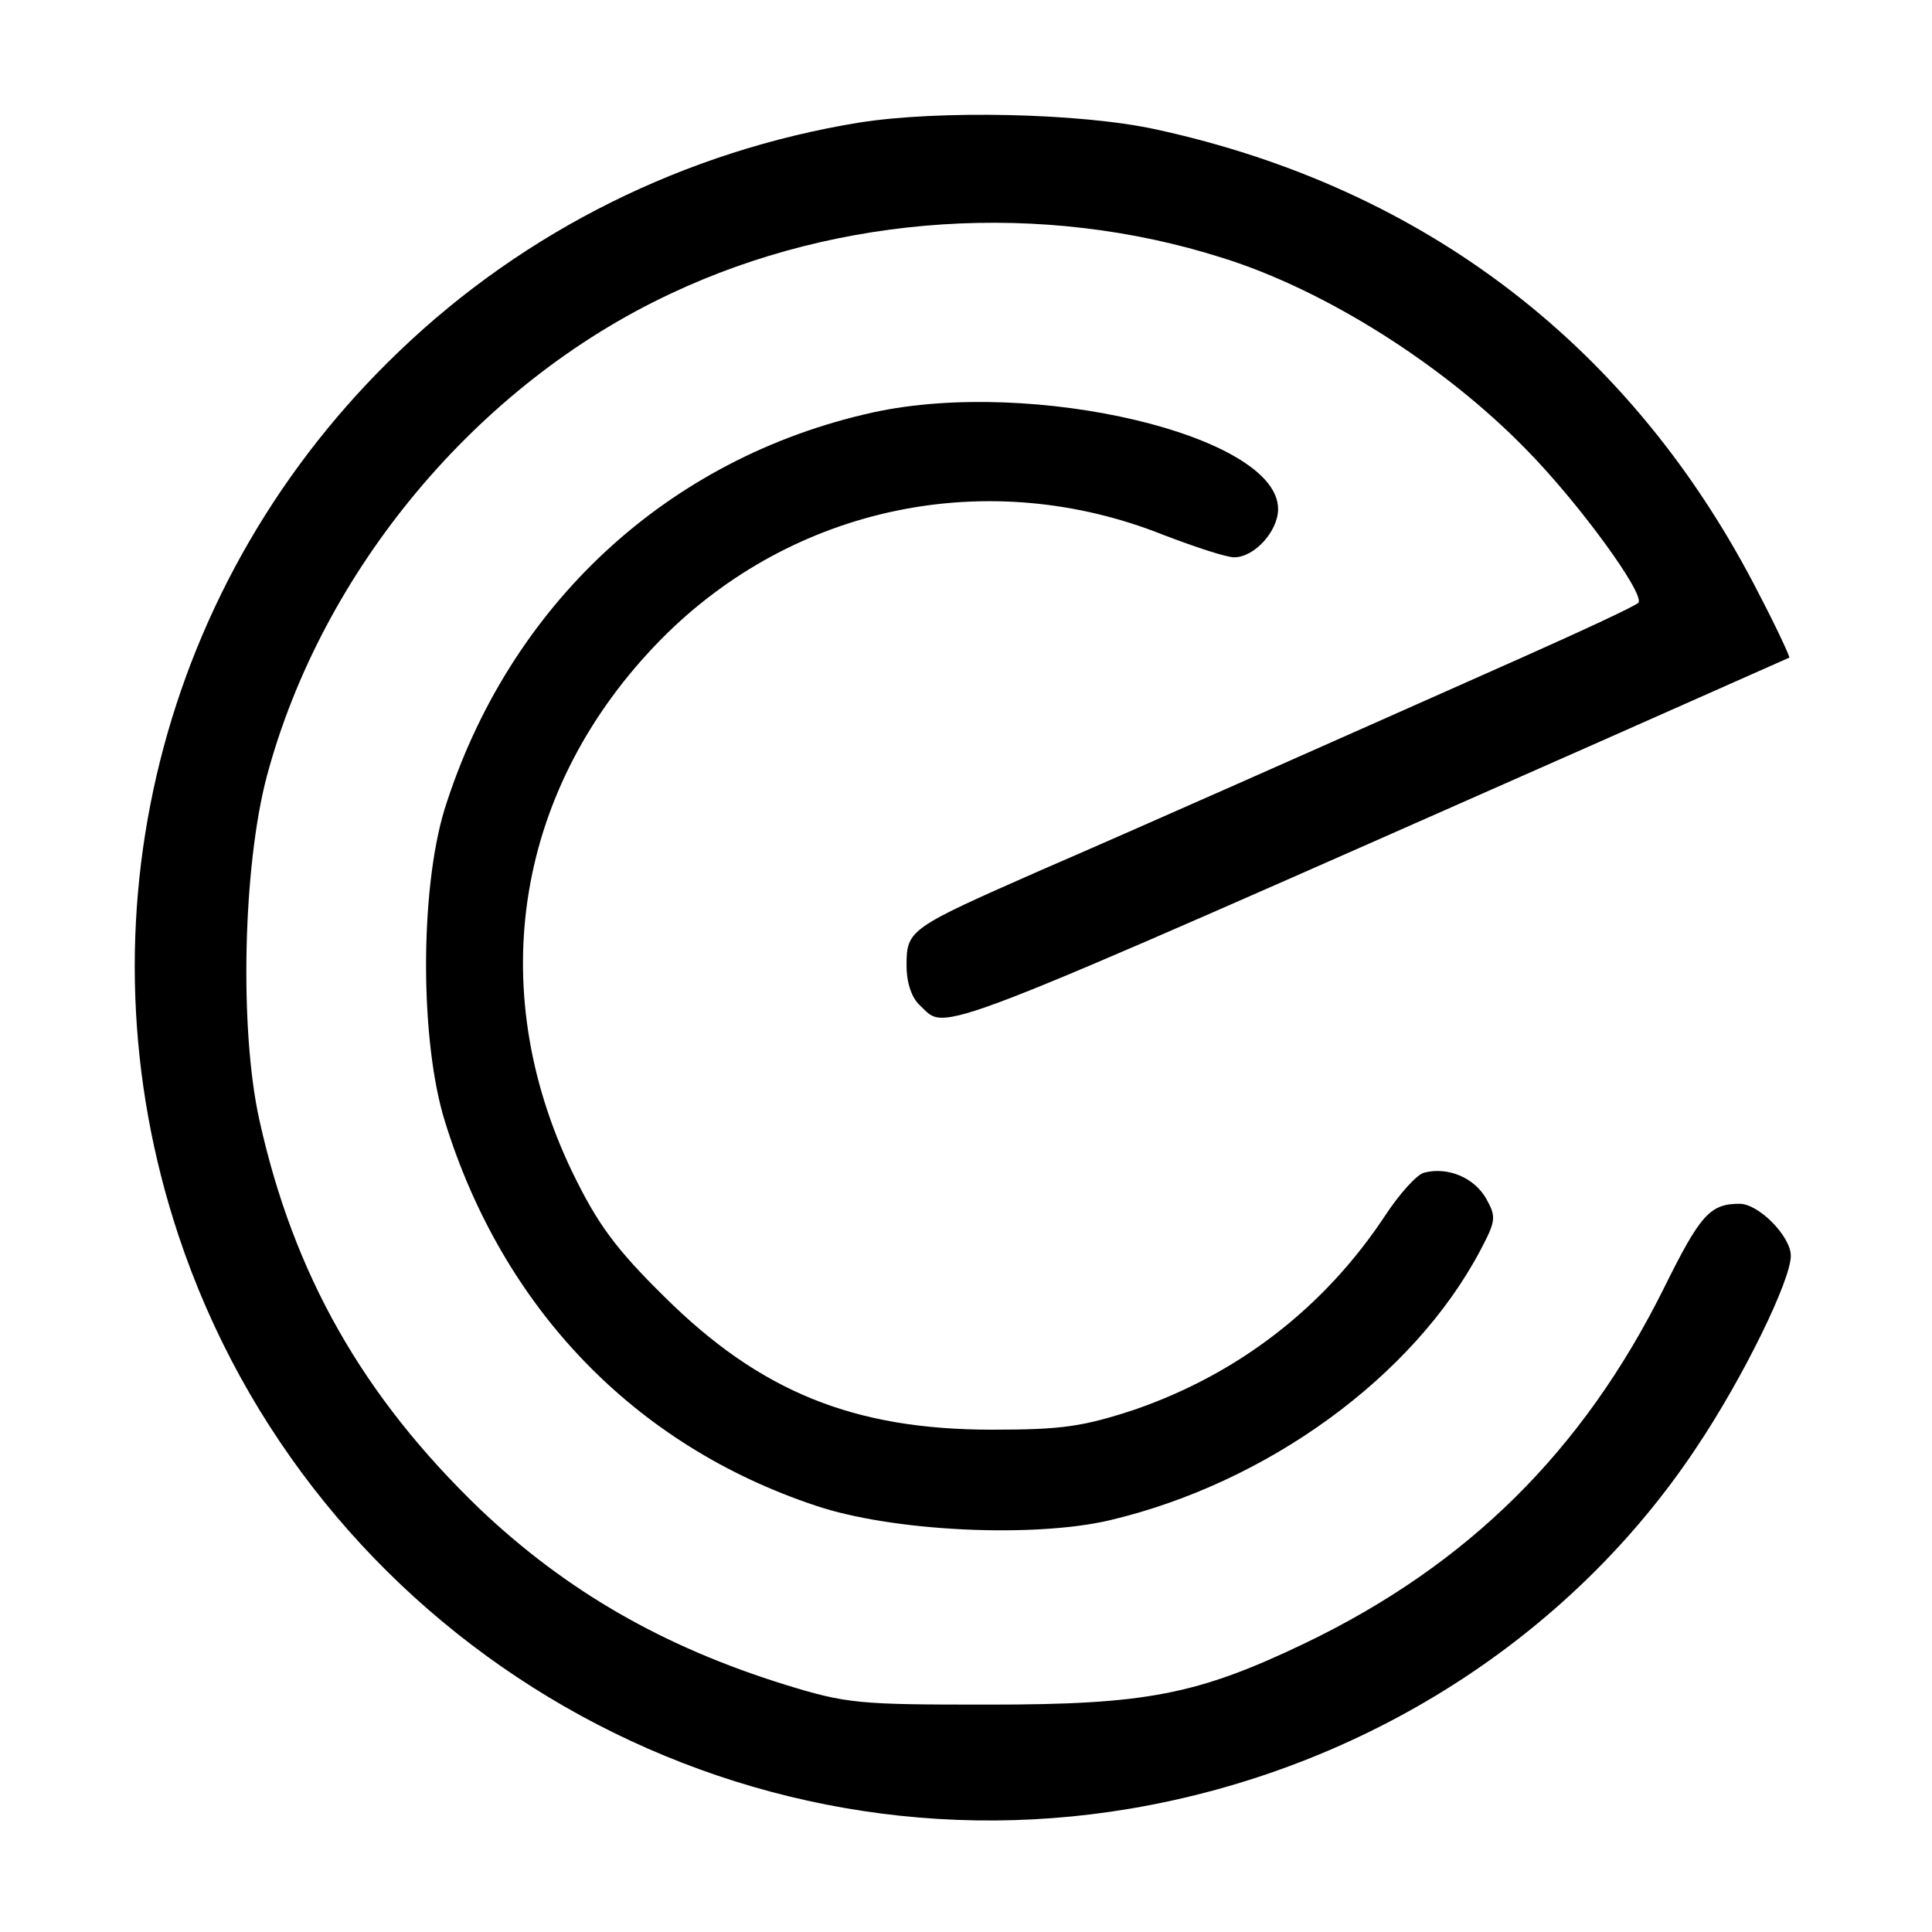
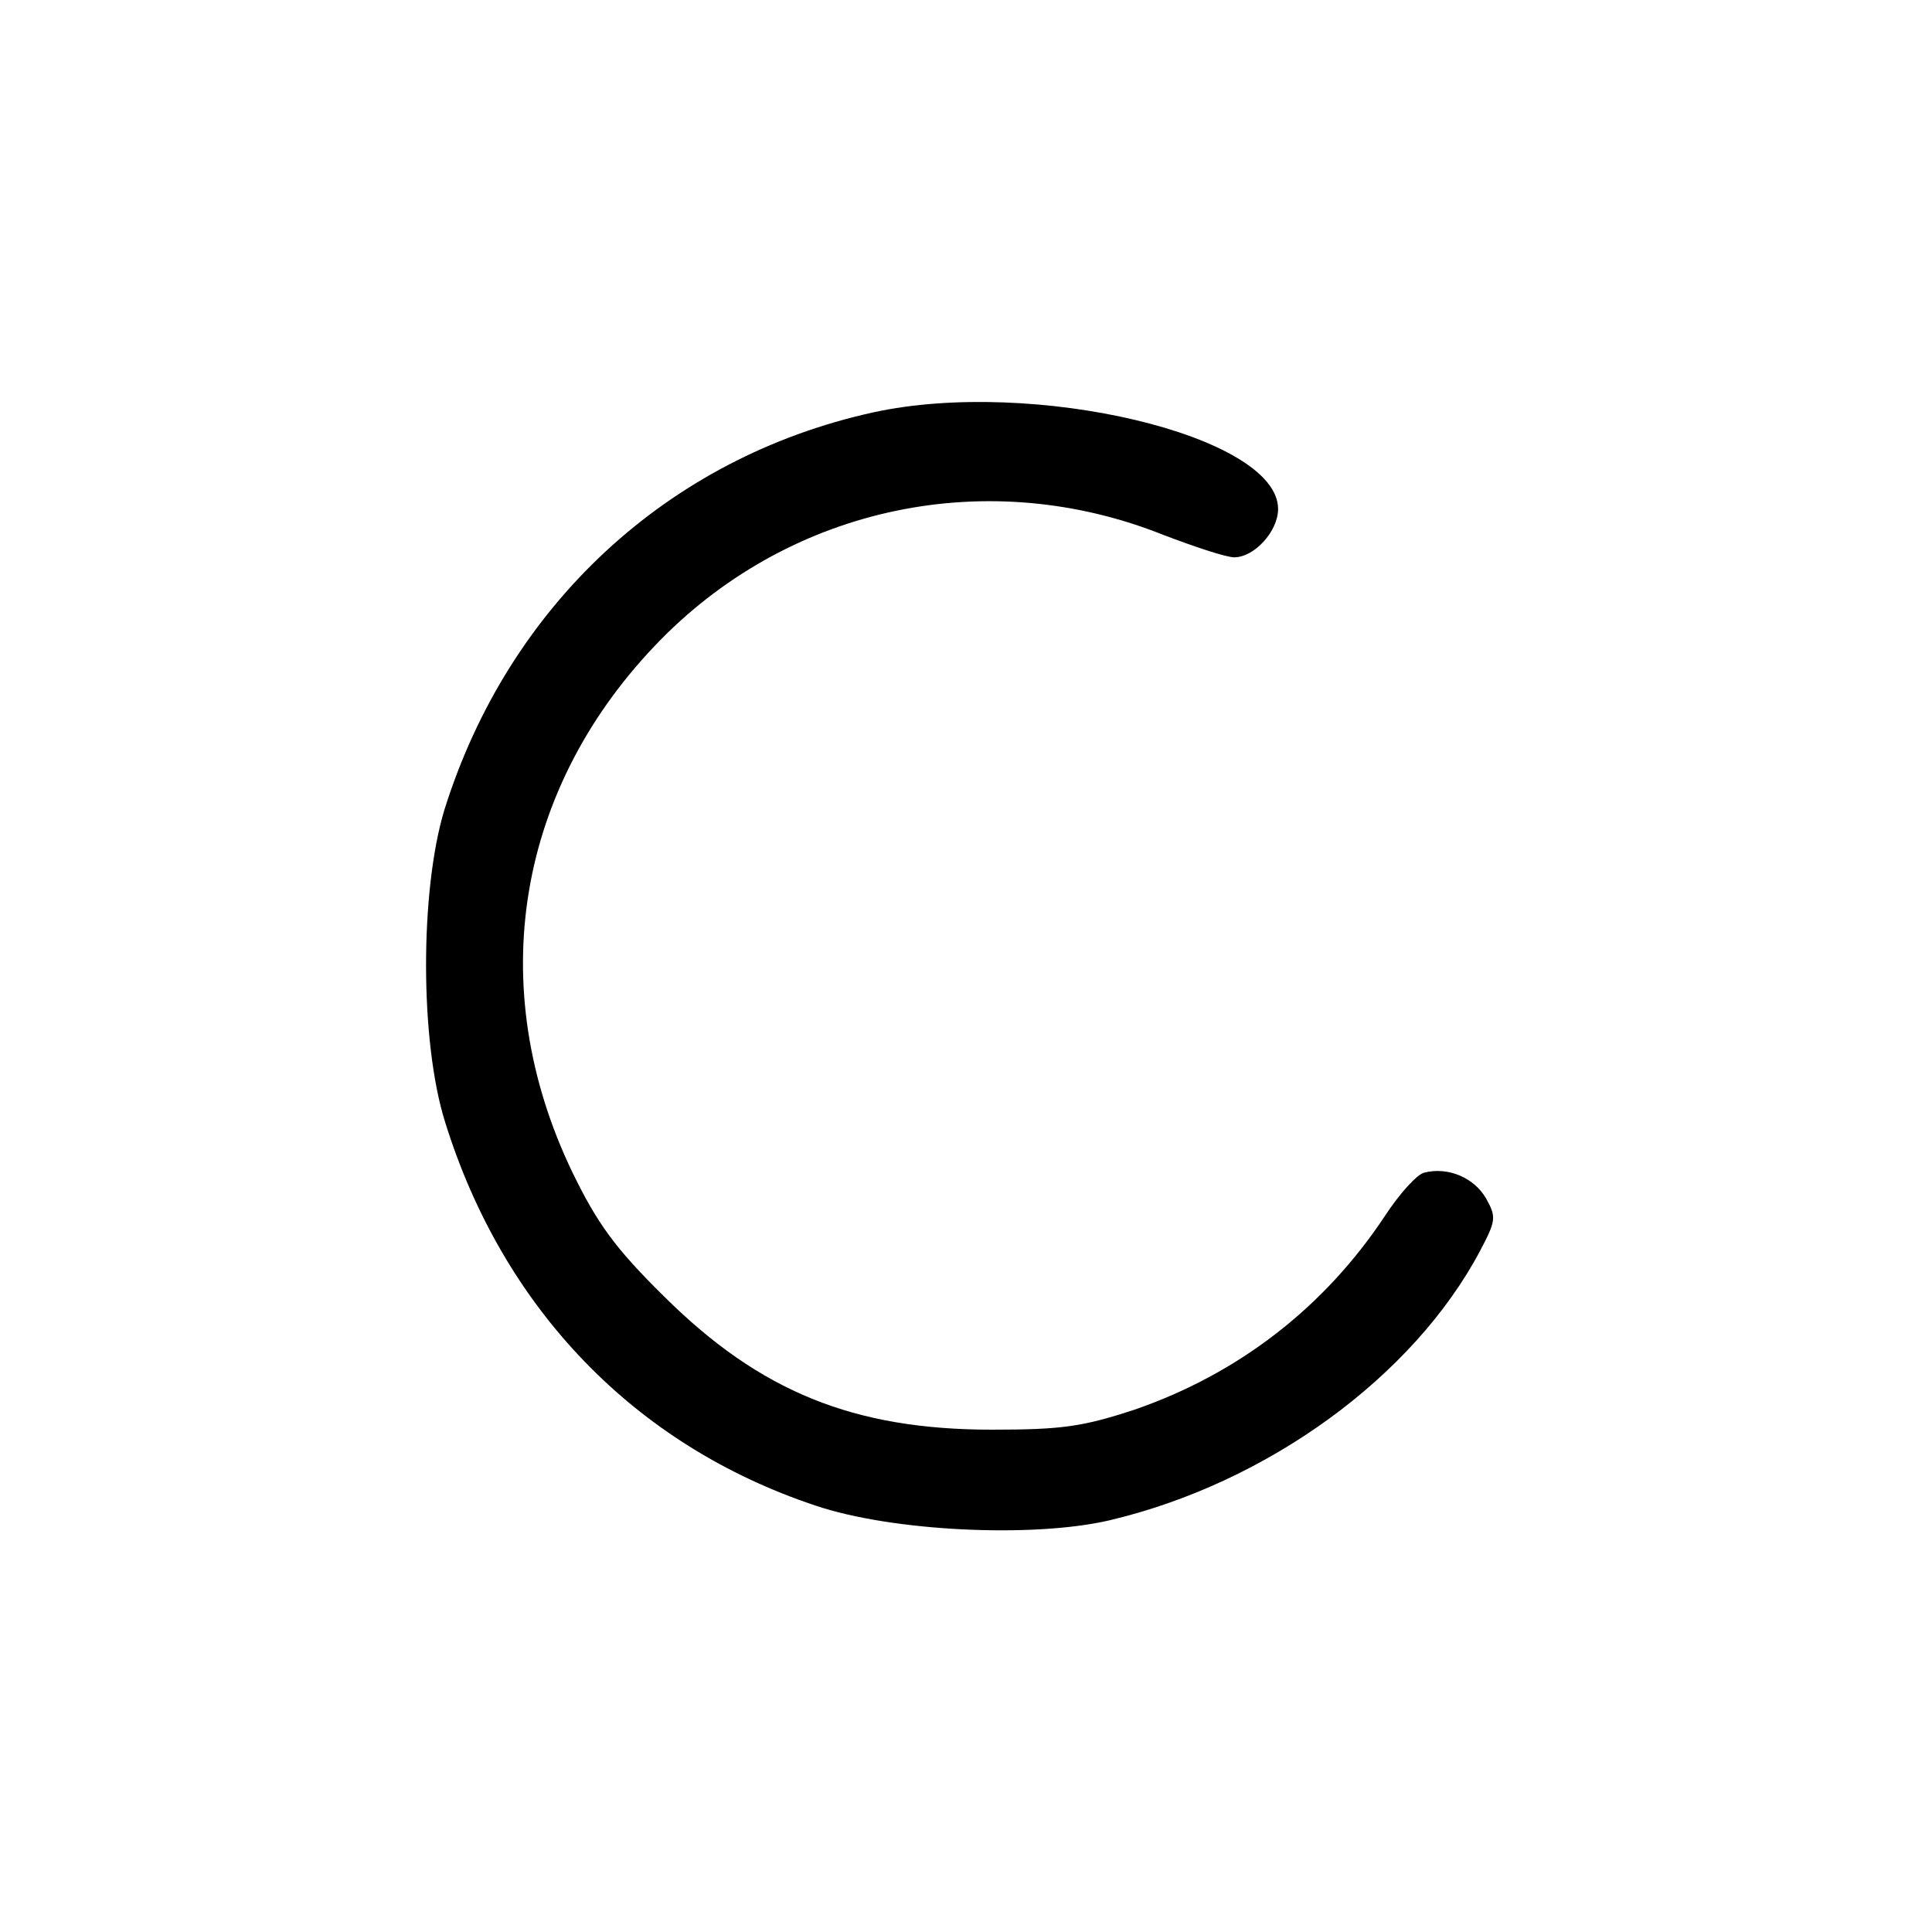
<svg xmlns="http://www.w3.org/2000/svg" version="1.0" width="260pt" height="260pt" viewBox="0 0 260 260" preserveAspectRatio="xMidYMid meet">
  <g transform="translate(0,260) scale(0.1,-0.1)" fill="#000000" stroke="none">
-     <path d="M1156 2435 c-233 -38 -449 -145 -618 -307 -323 -308 -438 -768 -298 -1190 178 -536 725 -866 1281 -772 314 53 592 230 762 486 63 94 127 225 127 258 0 26 -43 70 -69 70 -40 0 -53 -15 -102 -114 -109 -219 -264 -372 -482 -477 -146 -70 -215 -83 -427 -83 -174 0 -190 1 -274 27 -164 51 -294 126 -410 236 -158 152 -251 316 -297 524 -27 122 -22 341 10 462 74 277 283 528 544 650 227 107 500 125 742 48 138 -43 298 -144 409 -258 70 -71 159 -193 151 -206 -3 -4 -74 -37 -157 -74 -290 -129 -513 -228 -647 -286 -177 -78 -181 -80 -181 -128 0 -24 7 -44 18 -54 38 -35 -8 -53 922 358 135 60 246 109 248 110 1 1 -17 40 -41 86 -169 331 -448 546 -812 625 -101 22 -292 26 -399 9z" />
    <path d="M1175 2045 c-277 -61 -491 -260 -577 -535 -33 -109 -33 -312 1 -420 78 -251 255 -435 498 -516 103 -35 293 -44 396 -20 212 50 409 193 499 363 21 40 22 45 8 70 -16 28 -51 43 -83 35 -10 -2 -34 -29 -53 -58 -82 -124 -198 -213 -337 -261 -70 -23 -98 -27 -192 -27 -186 0 -312 51 -441 179 -66 65 -90 98 -124 168 -120 250 -75 519 120 717 178 180 441 234 676 140 42 -16 84 -30 95 -30 27 0 59 35 59 65 0 99 -330 177 -545 130z" />
  </g>
</svg>